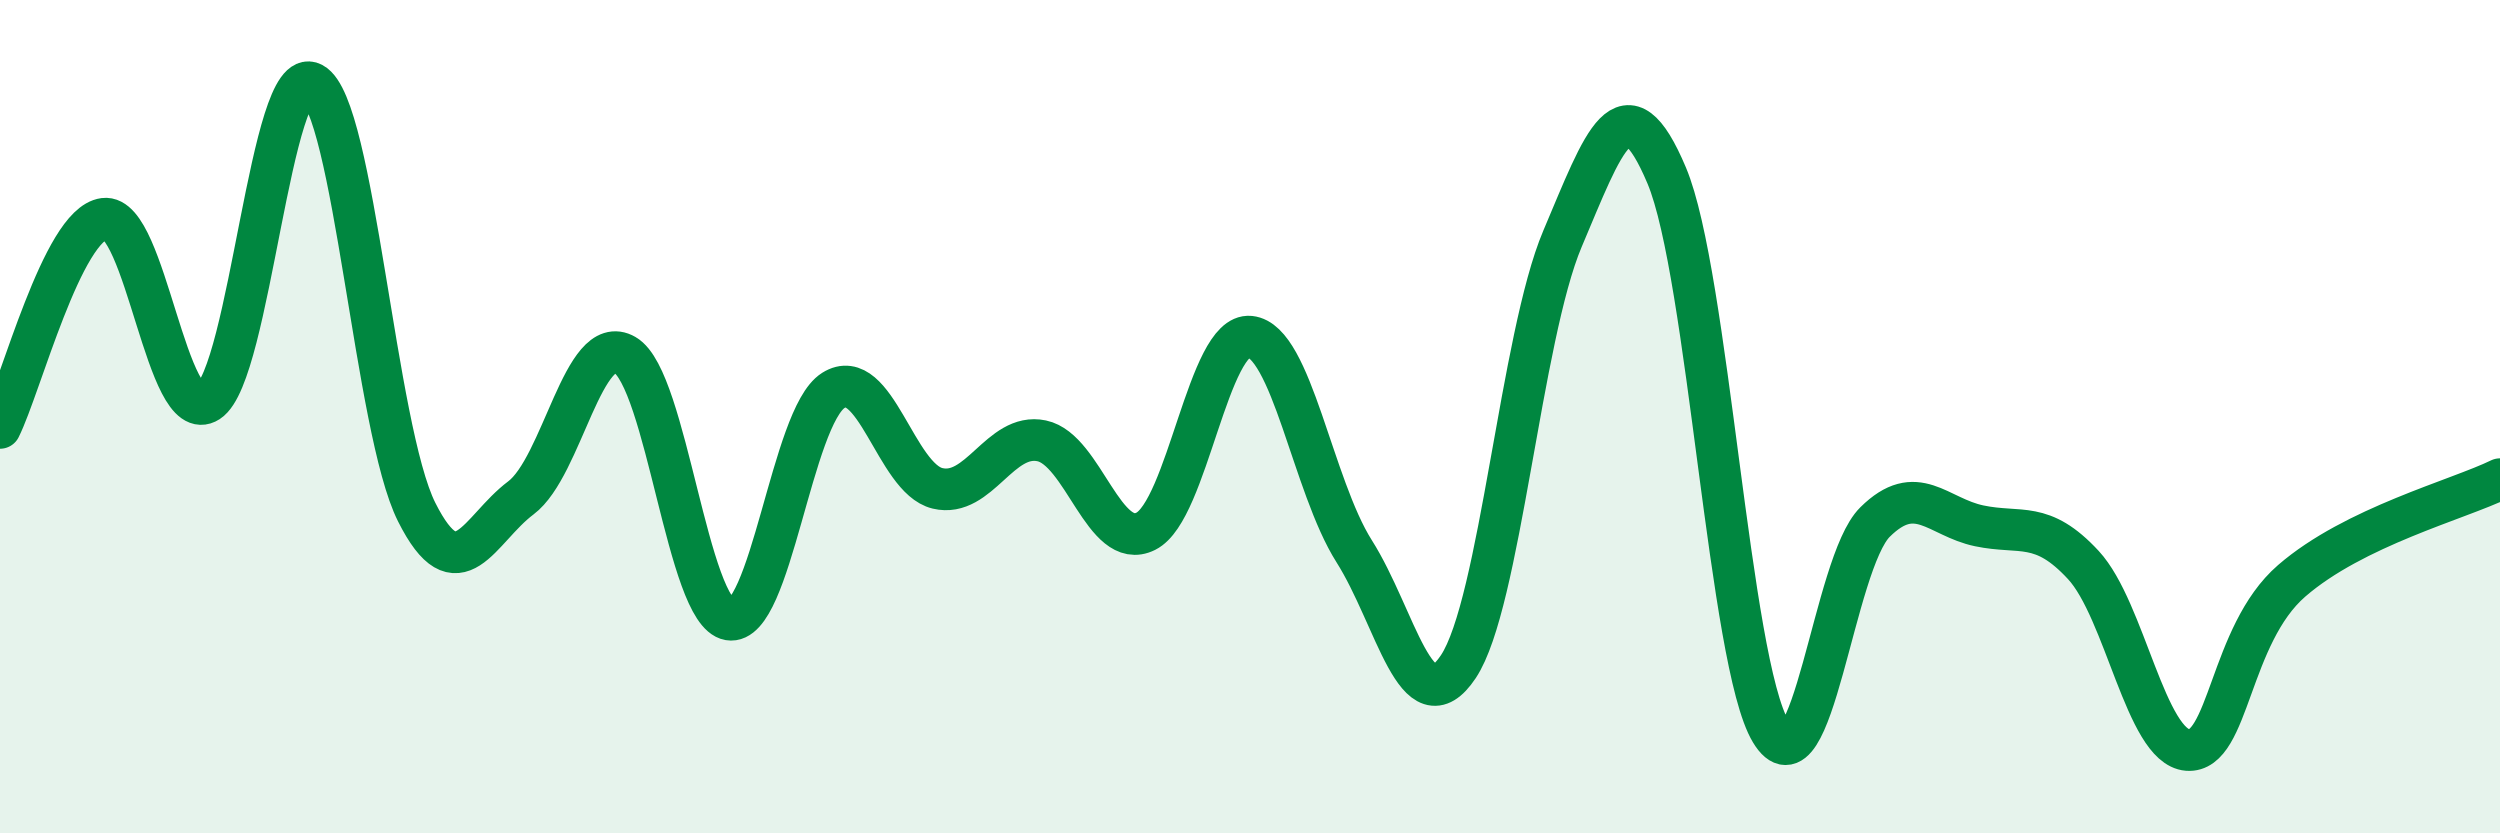
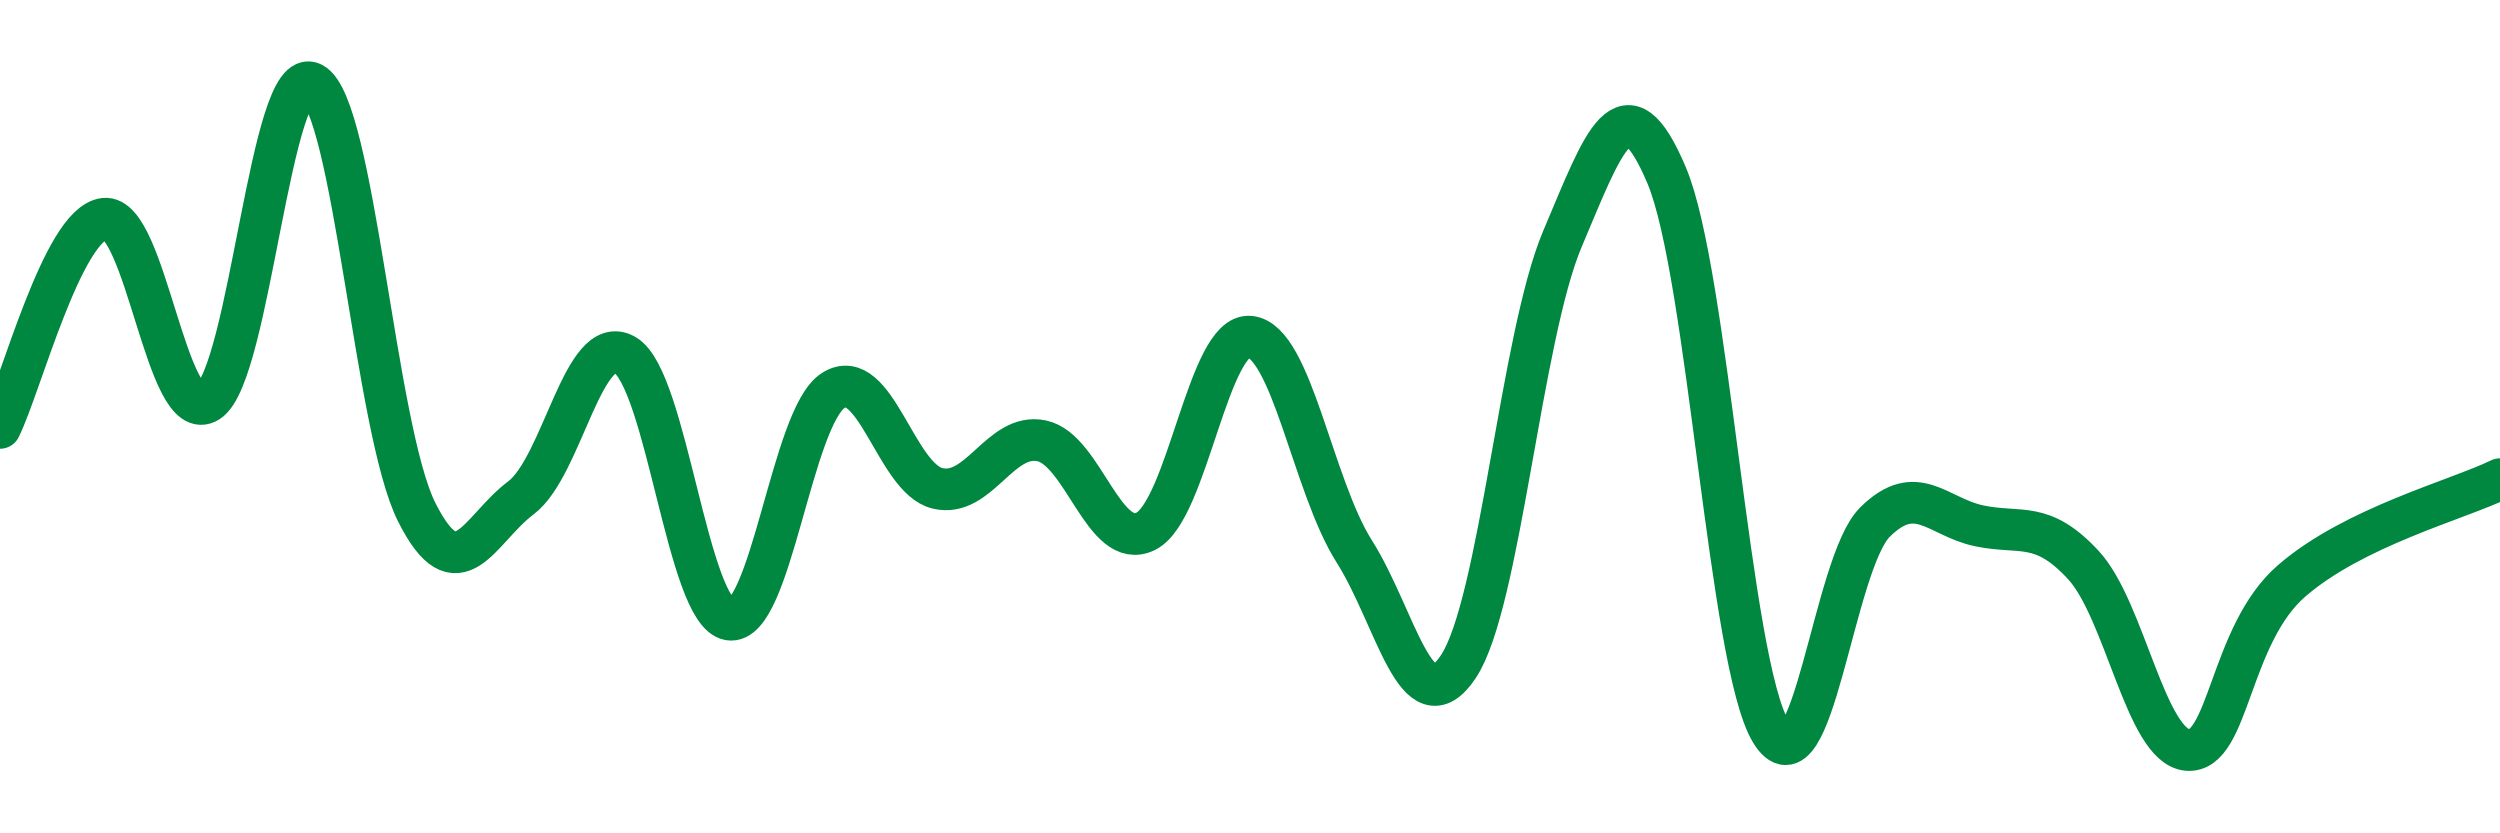
<svg xmlns="http://www.w3.org/2000/svg" width="60" height="20" viewBox="0 0 60 20">
-   <path d="M 0,10.27 C 0.5,9.27 1.5,5.38 2.5,5.25 C 3.5,5.12 4,10.29 5,9.64 C 6,8.99 6.5,1.47 7.5,2 C 8.5,2.53 9,10.3 10,12.29 C 11,14.28 11.5,12.7 12.5,11.95 C 13.5,11.2 14,7.94 15,8.52 C 16,9.1 16.5,14.7 17.5,14.87 C 18.5,15.04 19,10 20,9.37 C 21,8.74 21.5,11.48 22.5,11.72 C 23.5,11.96 24,10.37 25,10.58 C 26,10.79 26.5,13.25 27.5,12.75 C 28.5,12.25 29,7.98 30,8.08 C 31,8.18 31.5,11.65 32.5,13.23 C 33.5,14.81 34,17.5 35,16 C 36,14.5 36.5,8.09 37.5,5.73 C 38.5,3.37 39,1.84 40,4.21 C 41,6.58 41.5,15.9 42.5,17.56 C 43.5,19.22 44,13.52 45,12.53 C 46,11.54 46.5,12.41 47.5,12.62 C 48.5,12.83 49,12.48 50,13.56 C 51,14.64 51.5,17.92 52.5,18 C 53.5,18.08 53.5,15.24 55,13.94 C 56.5,12.64 59,11.99 60,11.5L60 20L0 20Z" fill="#008740" opacity="0.1" stroke-linecap="round" stroke-linejoin="round" />
  <path d="M 0,10.27 C 0.5,9.27 1.5,5.38 2.5,5.25 C 3.5,5.12 4,10.29 5,9.64 C 6,8.99 6.5,1.47 7.5,2 C 8.5,2.53 9,10.3 10,12.29 C 11,14.28 11.5,12.7 12.5,11.95 C 13.5,11.2 14,7.94 15,8.52 C 16,9.1 16.5,14.7 17.5,14.87 C 18.5,15.04 19,10 20,9.37 C 21,8.74 21.5,11.48 22.5,11.72 C 23.5,11.96 24,10.37 25,10.58 C 26,10.79 26.5,13.25 27.5,12.75 C 28.5,12.25 29,7.98 30,8.08 C 31,8.18 31.5,11.65 32.5,13.23 C 33.5,14.81 34,17.5 35,16 C 36,14.5 36.5,8.09 37.5,5.73 C 38.5,3.37 39,1.84 40,4.21 C 41,6.58 41.5,15.9 42.5,17.56 C 43.5,19.22 44,13.52 45,12.53 C 46,11.54 46.5,12.41 47.5,12.62 C 48.5,12.83 49,12.48 50,13.56 C 51,14.64 51.5,17.92 52.5,18 C 53.5,18.08 53.5,15.24 55,13.94 C 56.5,12.64 59,11.99 60,11.5" stroke="#008740" stroke-width="1" fill="none" stroke-linecap="round" stroke-linejoin="round" />
</svg>